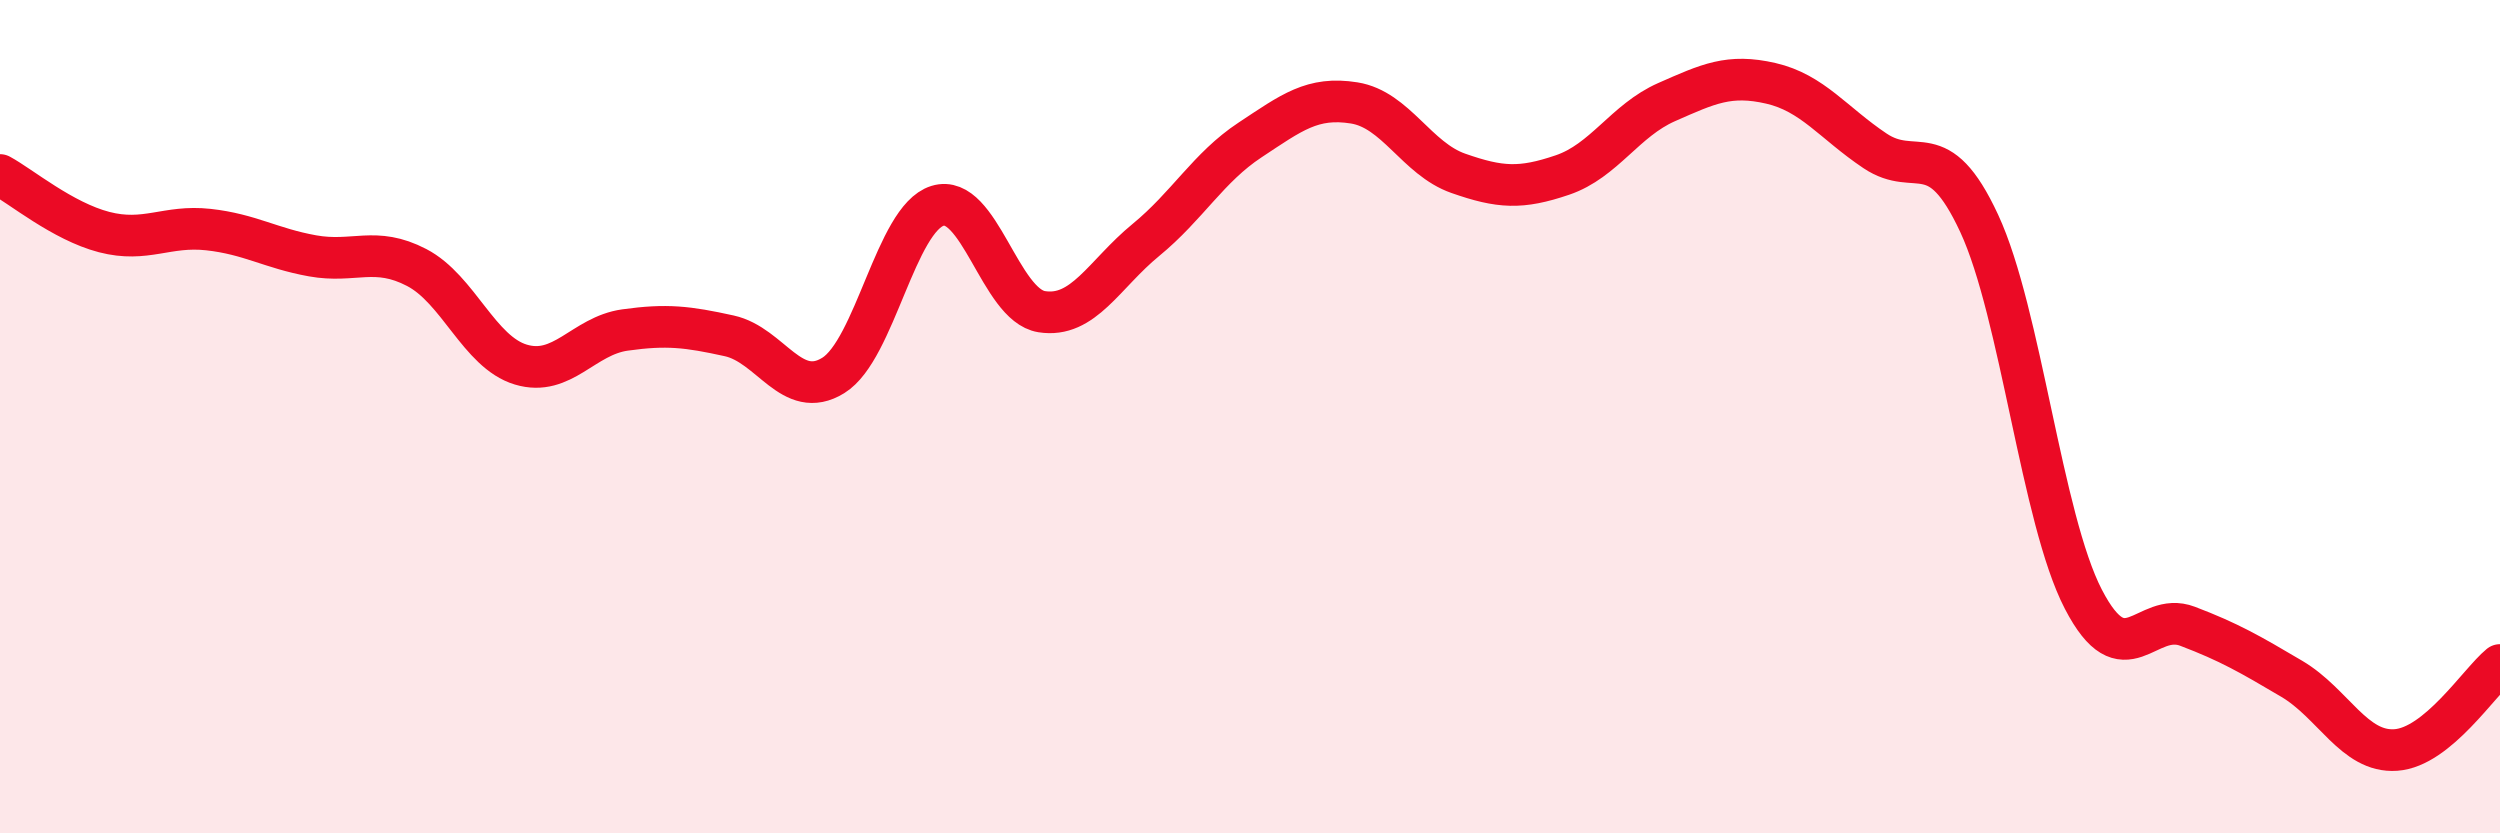
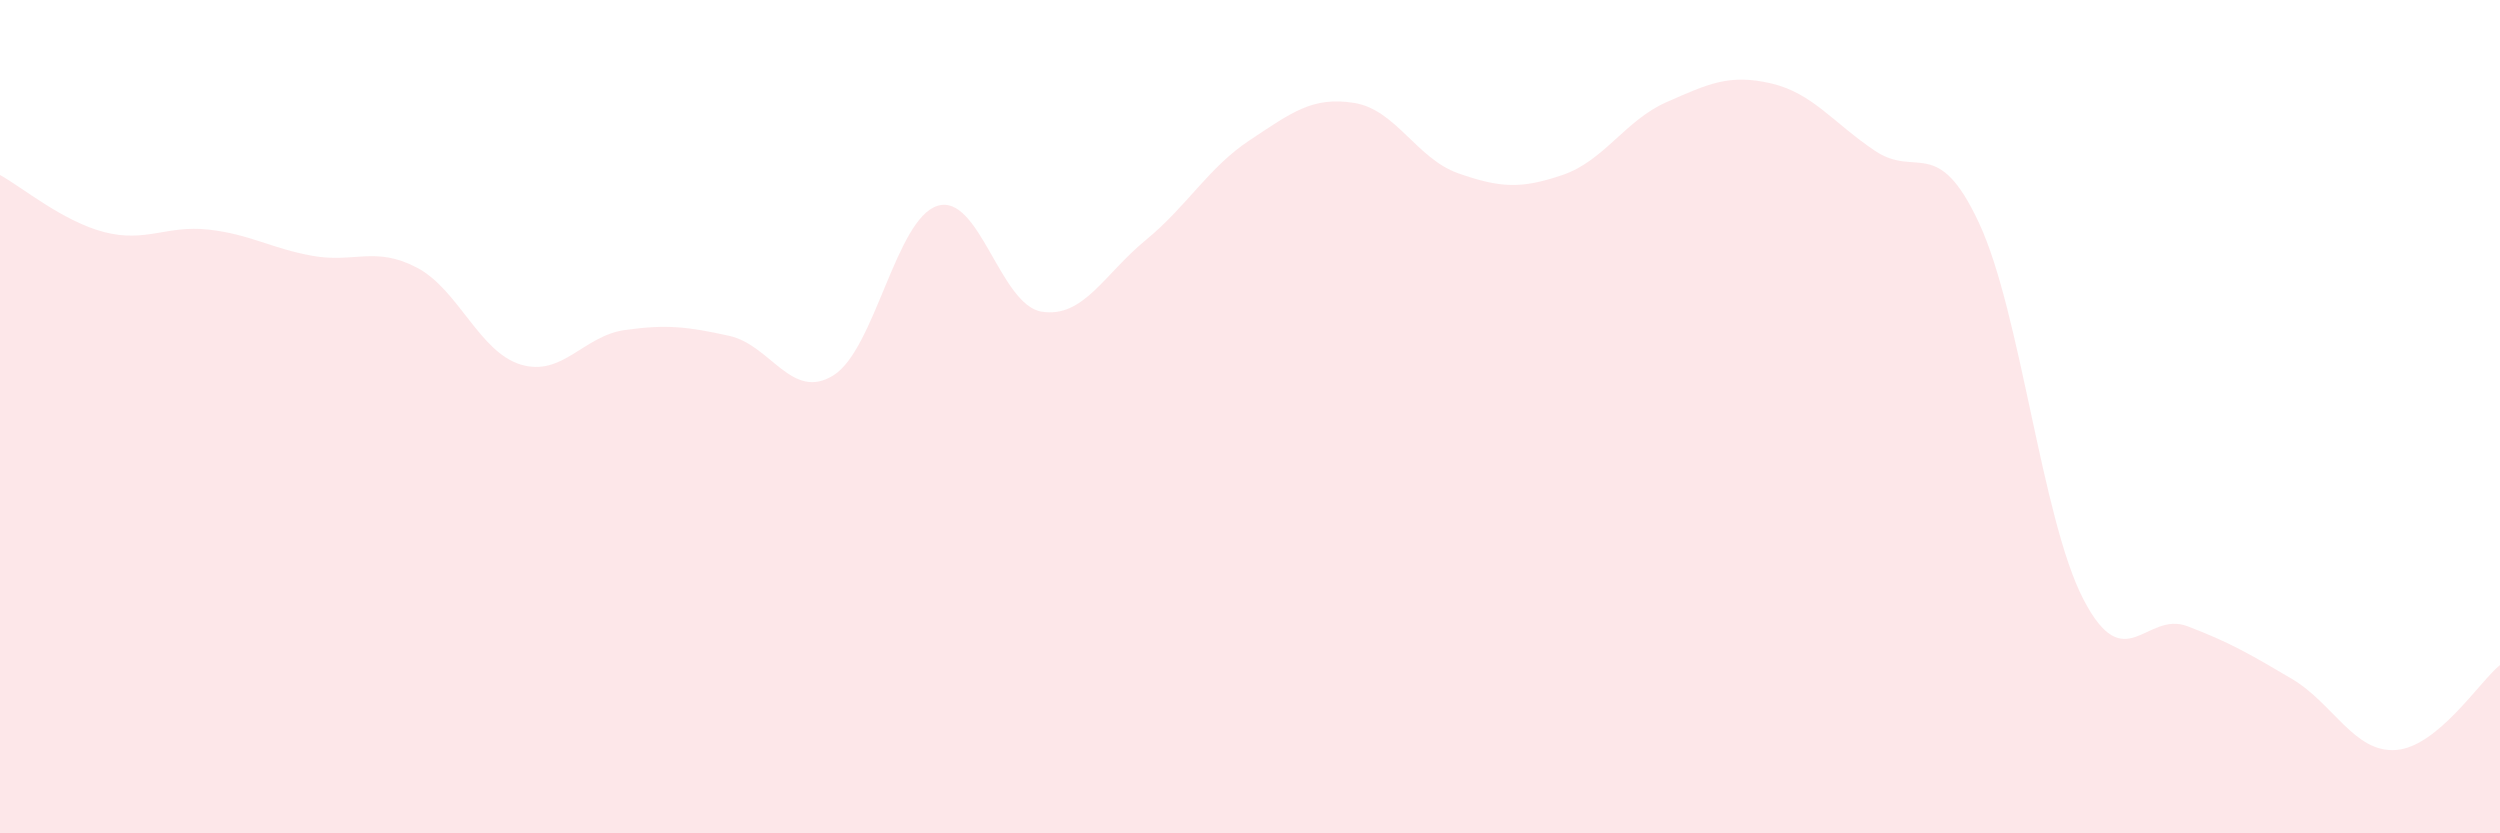
<svg xmlns="http://www.w3.org/2000/svg" width="60" height="20" viewBox="0 0 60 20">
  <path d="M 0,4.2 C 0.5,4.47 1.5,5.31 2.5,5.57 C 3.5,5.83 4,5.4 5,5.51 C 6,5.62 6.5,5.96 7.5,6.14 C 8.5,6.32 9,5.9 10,6.42 C 11,6.94 11.5,8.45 12.5,8.75 C 13.5,9.05 14,8.06 15,7.92 C 16,7.78 16.5,7.84 17.5,8.06 C 18.5,8.28 19,9.63 20,9.01 C 21,8.39 21.5,5.25 22.5,4.94 C 23.5,4.63 24,7.32 25,7.48 C 26,7.64 26.5,6.58 27.5,5.76 C 28.5,4.94 29,4.02 30,3.36 C 31,2.7 31.5,2.31 32.5,2.47 C 33.5,2.63 34,3.81 35,4.16 C 36,4.51 36.5,4.54 37.5,4.2 C 38.5,3.86 39,2.89 40,2.45 C 41,2.01 41.5,1.77 42.5,2 C 43.5,2.23 44,2.95 45,3.62 C 46,4.29 46.5,3.21 47.5,5.36 C 48.5,7.51 49,12.45 50,14.38 C 51,16.31 51.5,14.65 52.5,15.03 C 53.5,15.41 54,15.7 55,16.29 C 56,16.88 56.5,18.07 57.5,18 C 58.5,17.93 59.5,16.37 60,15.96L60 20L0 20Z" fill="#EB0A25" opacity="0.1" stroke-linecap="round" stroke-linejoin="round" />
-   <path d="M 0,4.2 C 0.5,4.47 1.5,5.31 2.5,5.57 C 3.5,5.83 4,5.4 5,5.51 C 6,5.62 6.5,5.96 7.5,6.14 C 8.5,6.32 9,5.9 10,6.42 C 11,6.94 11.5,8.45 12.5,8.75 C 13.5,9.05 14,8.06 15,7.92 C 16,7.78 16.5,7.84 17.5,8.06 C 18.5,8.28 19,9.63 20,9.01 C 21,8.39 21.5,5.25 22.5,4.94 C 23.5,4.63 24,7.32 25,7.48 C 26,7.64 26.5,6.58 27.5,5.76 C 28.5,4.94 29,4.02 30,3.36 C 31,2.7 31.5,2.31 32.5,2.47 C 33.5,2.63 34,3.81 35,4.16 C 36,4.51 36.5,4.54 37.5,4.2 C 38.5,3.86 39,2.89 40,2.45 C 41,2.01 41.5,1.77 42.5,2 C 43.5,2.23 44,2.95 45,3.62 C 46,4.29 46.5,3.21 47.5,5.36 C 48.5,7.51 49,12.45 50,14.38 C 51,16.31 51.5,14.65 52.5,15.03 C 53.5,15.41 54,15.7 55,16.29 C 56,16.88 56.5,18.07 57.5,18 C 58.5,17.93 59.5,16.37 60,15.96" stroke="#EB0A25" stroke-width="1" fill="none" stroke-linecap="round" stroke-linejoin="round" />
</svg>